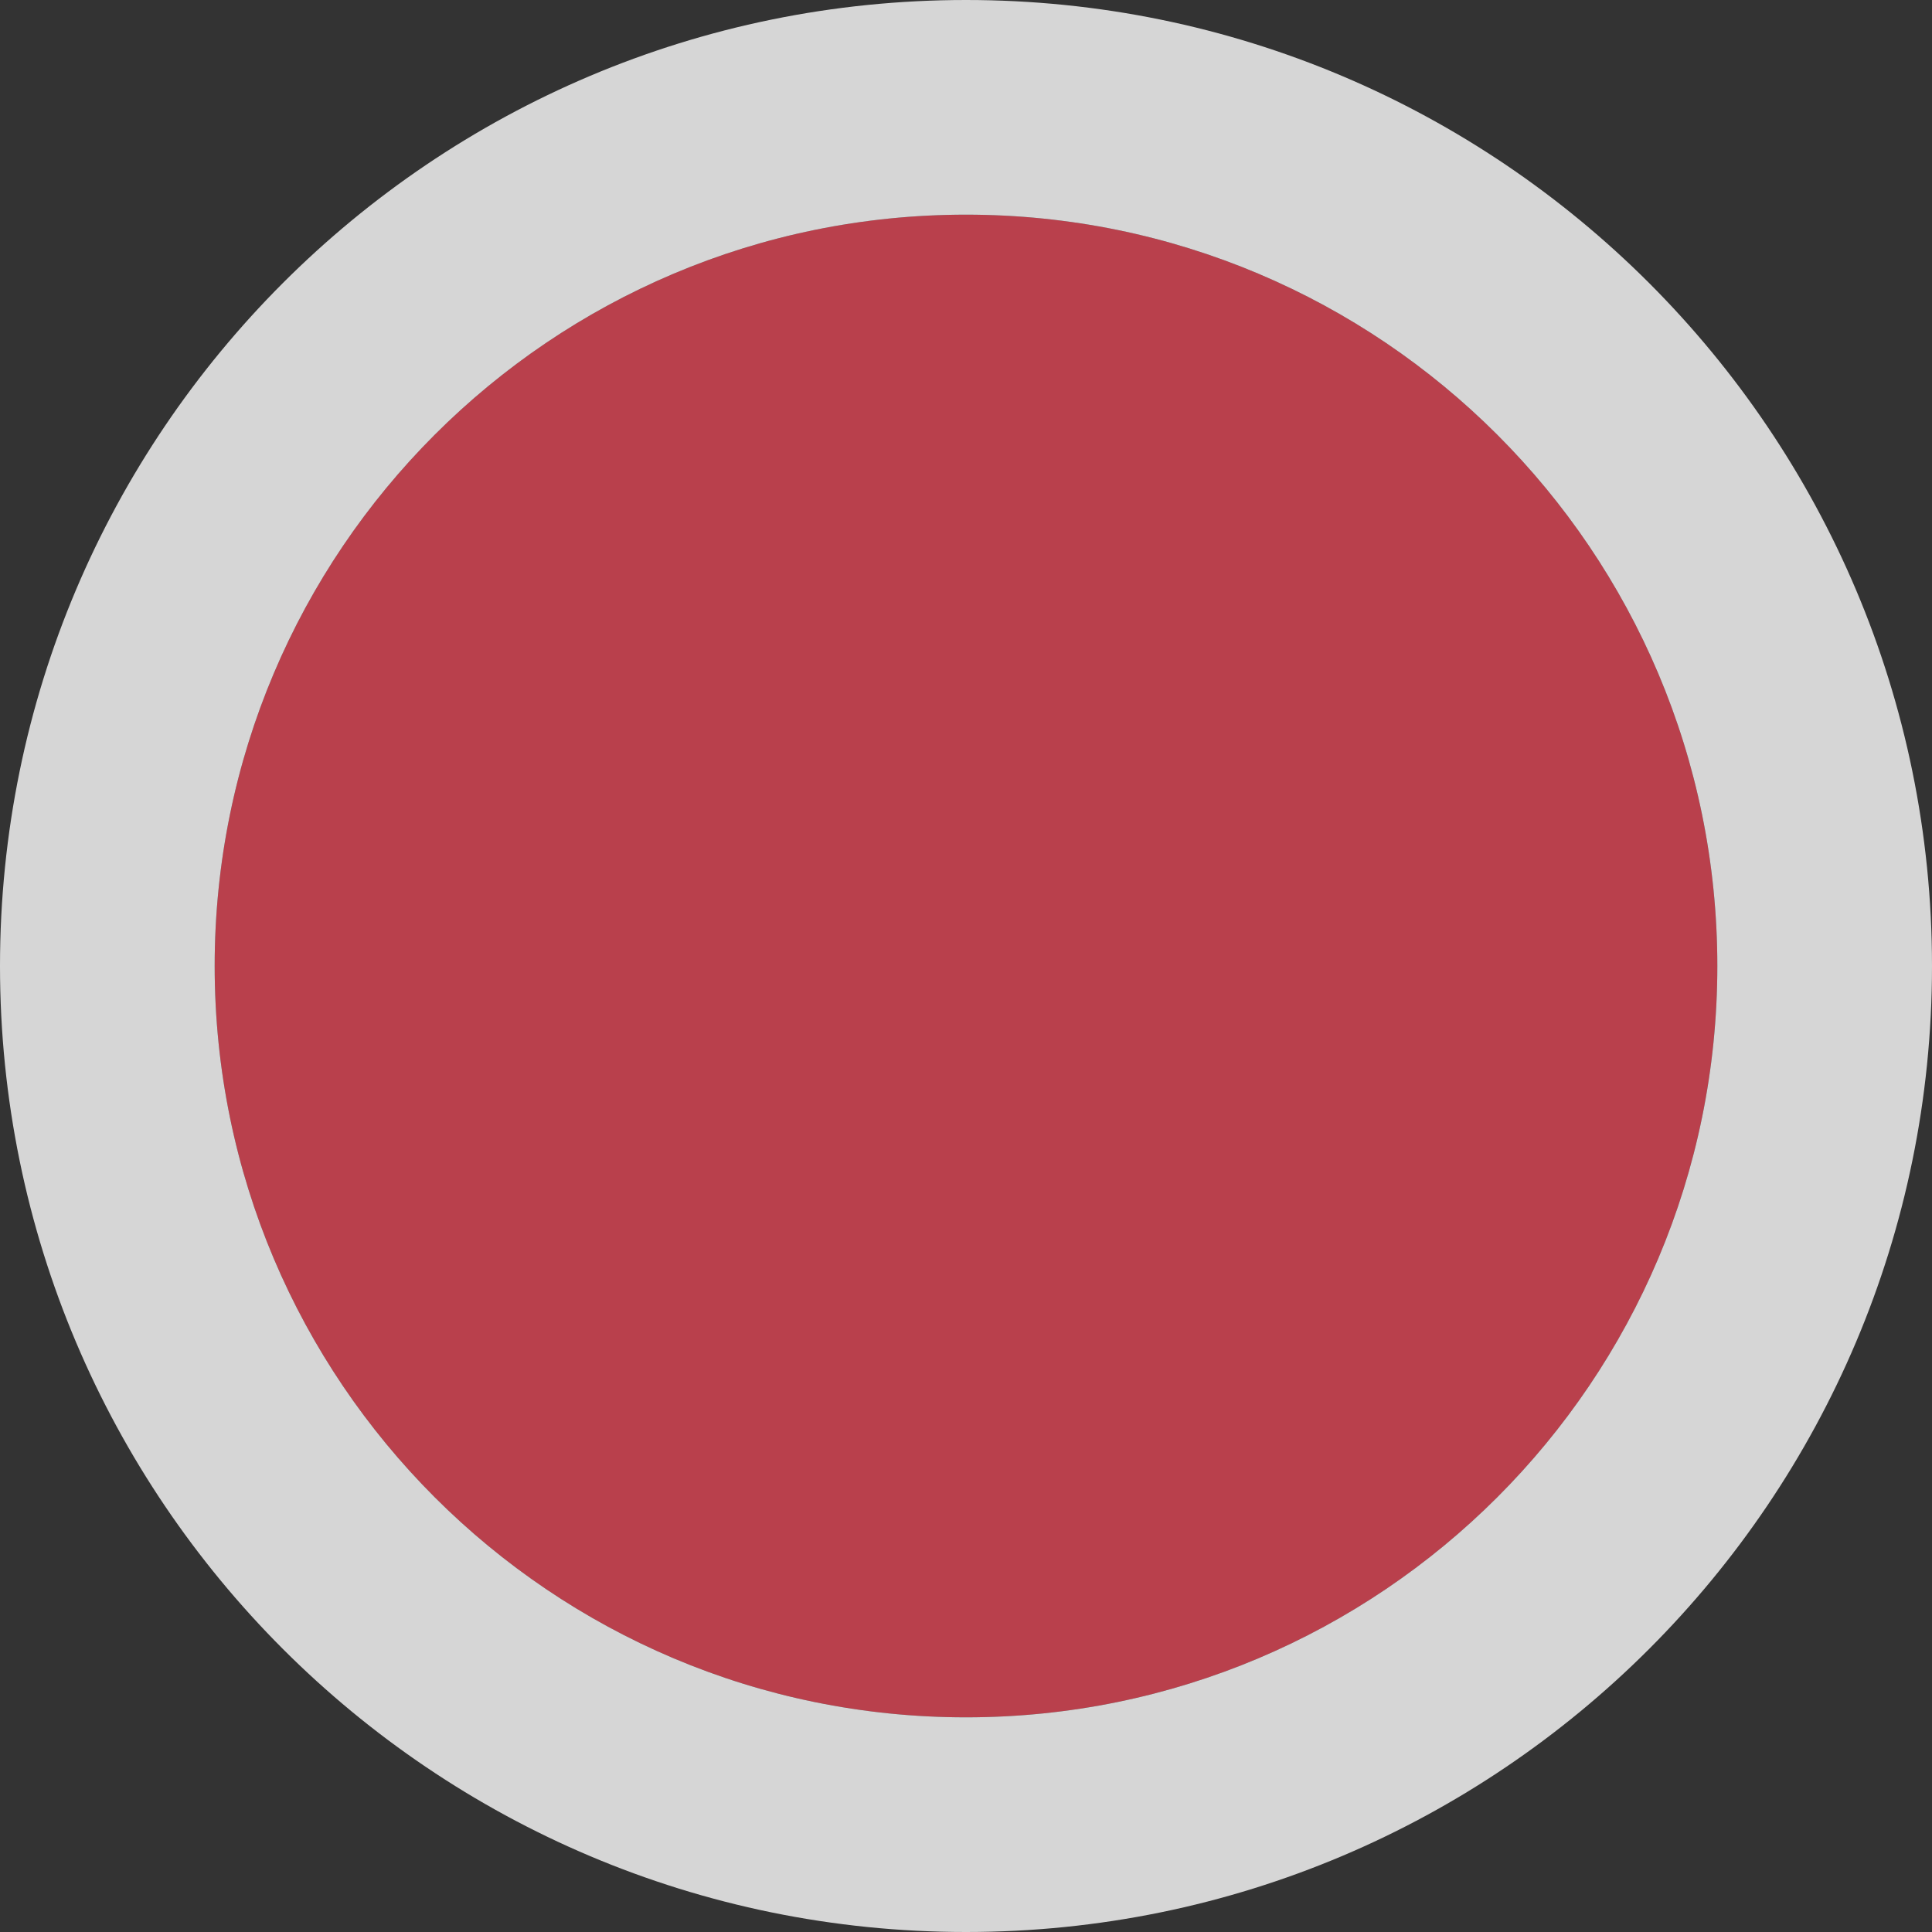
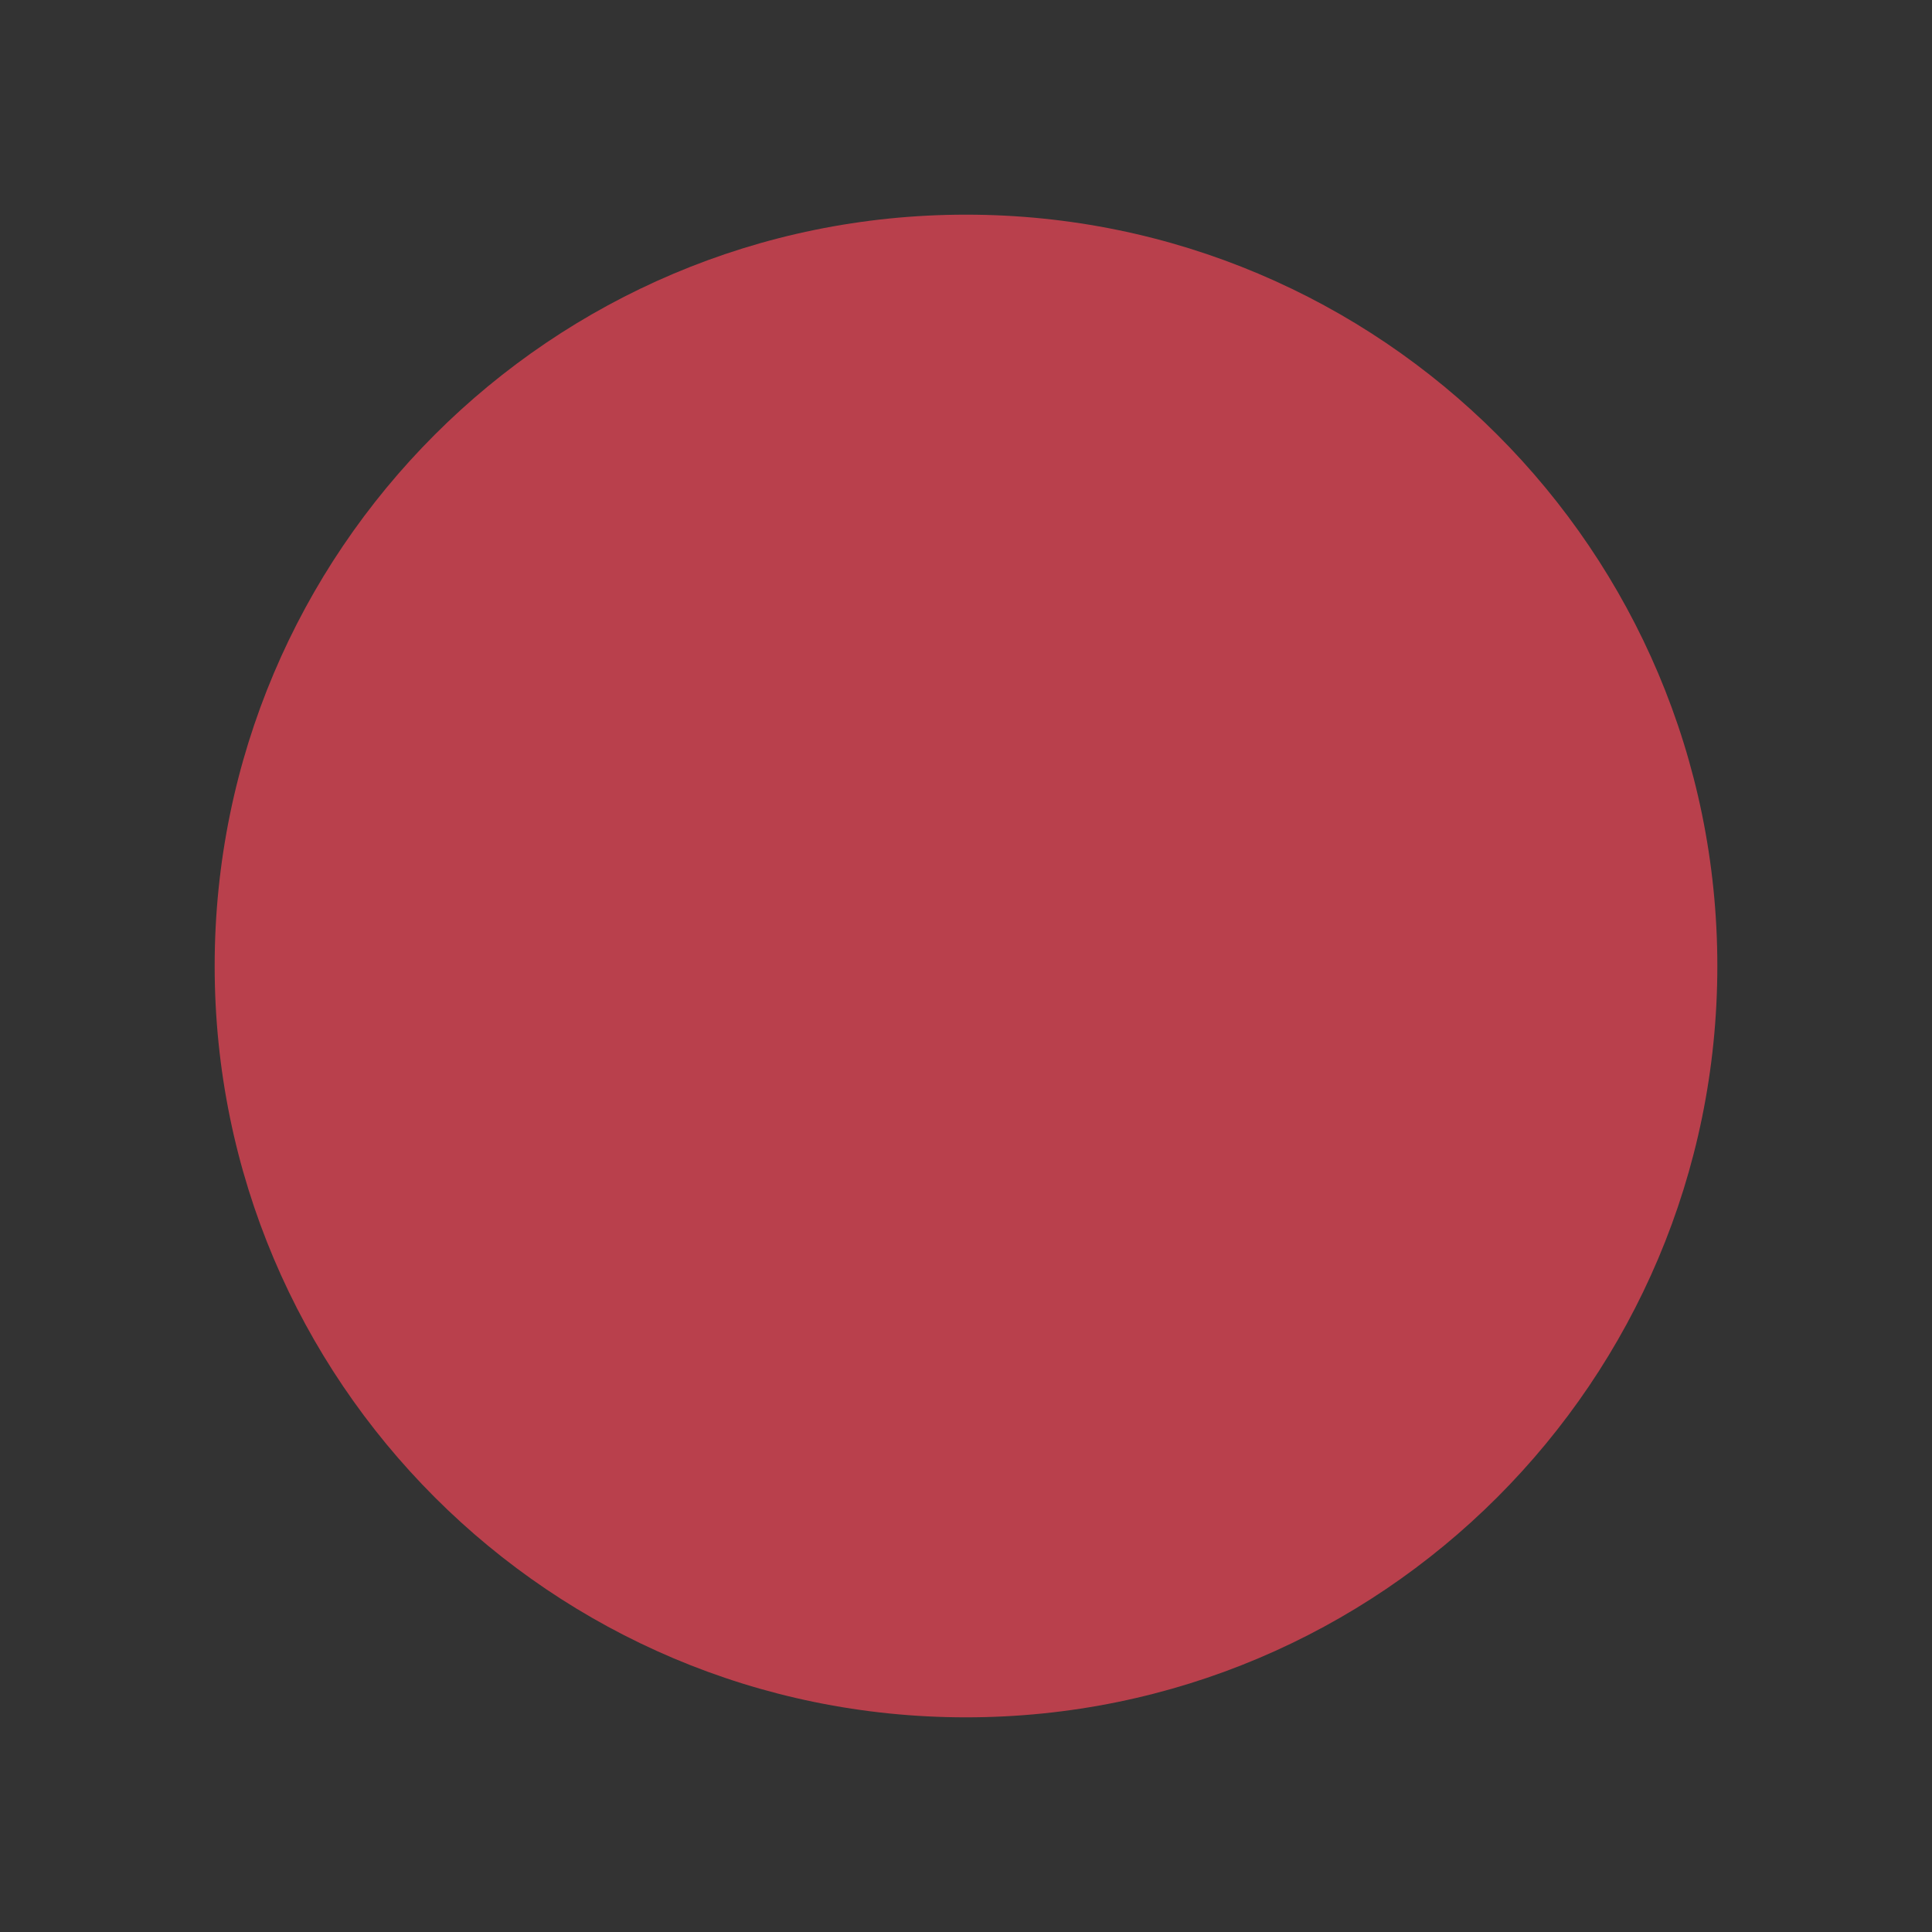
<svg xmlns="http://www.w3.org/2000/svg" viewBox="0 0 9 9">
  <rect x="0" y="0" width="9" height="9" fill="#333333" stroke="none" />
  <path d="M 4.5 1 C 2.567 1 1 2.567 1 4.5 C 1 6.433 2.567 8 4.5 8 C 6.433 8 8 6.433 8 4.5 C 8 2.567 6.433 1 4.5 1 z " style="fill:#da4453;opacity:0.8" />
-   <path d="M 4.5 0 C 2.015 0 5.9211895e-16 2.015 0 4.5 C 0 6.985 2.015 9 4.5 9 C 6.985 9 9 6.985 9 4.5 C 9 2.015 6.985 0 4.5 0 z M 4.5 1 C 6.433 1 8 2.567 8 4.5 C 8 6.433 6.433 8 4.5 8 C 2.567 8 1 6.433 1 4.5 C 1 2.567 2.567 1 4.5 1 z " style="fill:#fff;opacity:0.8" />
</svg>